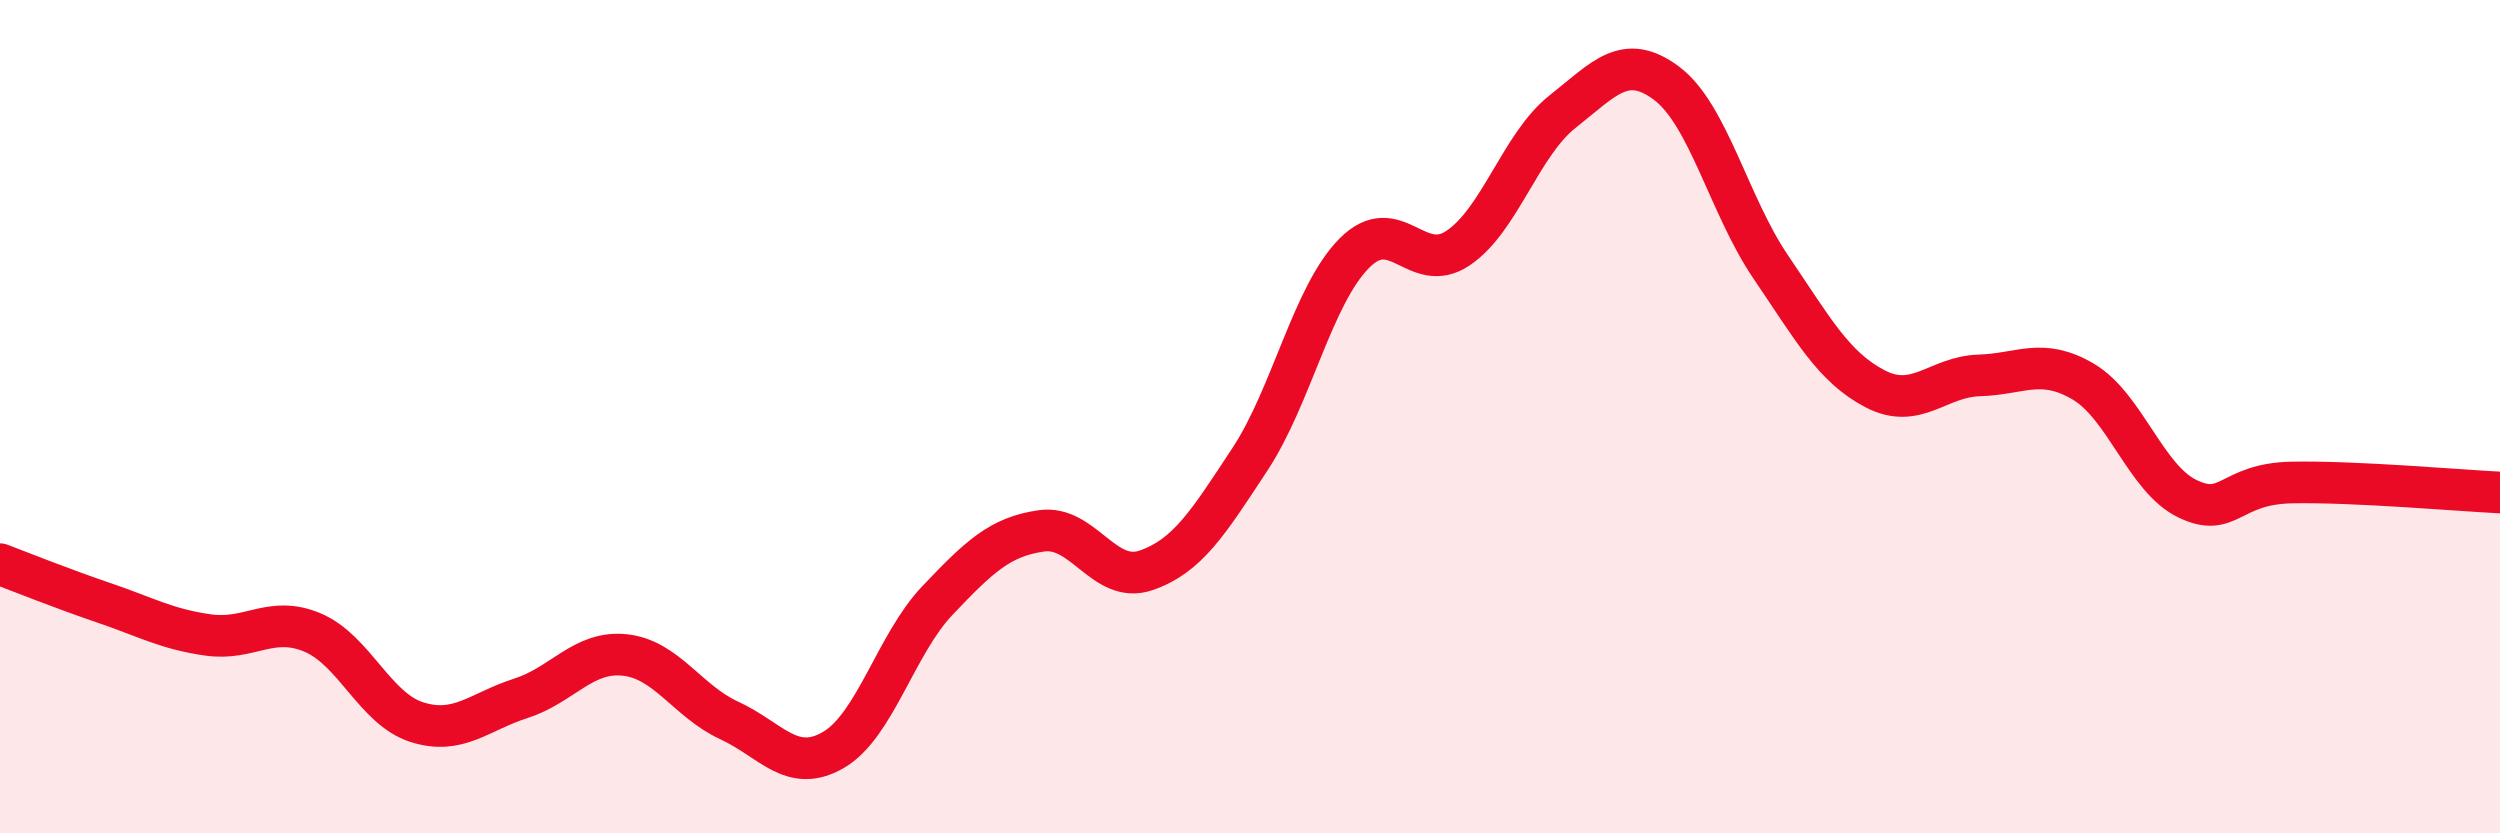
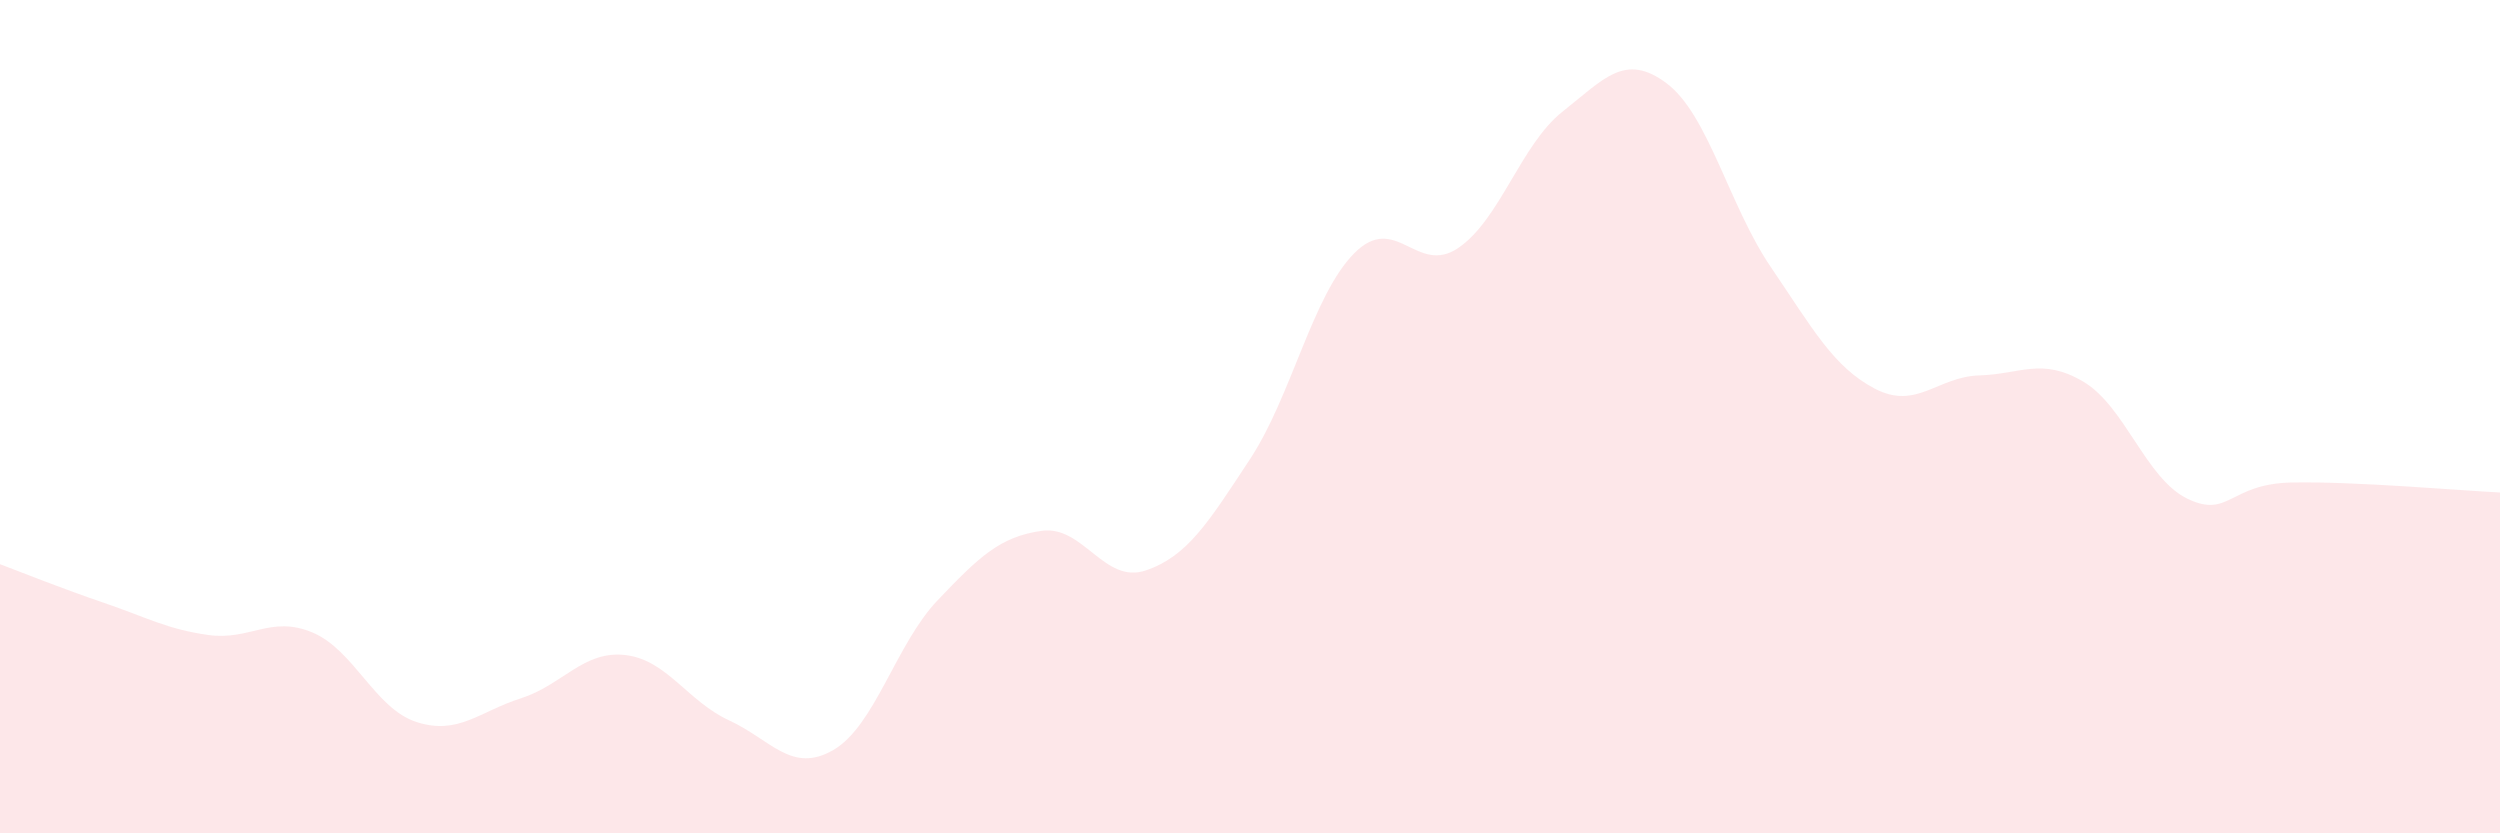
<svg xmlns="http://www.w3.org/2000/svg" width="60" height="20" viewBox="0 0 60 20">
  <path d="M 0,13.54 C 0.5,13.73 1.5,14.13 2.5,14.47 C 3.5,14.81 4,15.1 5,15.24 C 6,15.38 6.5,14.76 7.5,15.18 C 8.5,15.6 9,17.01 10,17.33 C 11,17.65 11.5,17.08 12.5,16.76 C 13.5,16.44 14,15.61 15,15.72 C 16,15.83 16.5,16.83 17.5,17.29 C 18.5,17.75 19,18.58 20,18 C 21,17.42 21.5,15.46 22.5,14.41 C 23.5,13.36 24,12.88 25,12.74 C 26,12.6 26.5,14.03 27.5,13.69 C 28.5,13.35 29,12.54 30,11.02 C 31,9.5 31.5,7.09 32.5,6.08 C 33.5,5.07 34,6.63 35,5.95 C 36,5.27 36.5,3.47 37.5,2.68 C 38.5,1.89 39,1.25 40,2 C 41,2.75 41.5,4.94 42.5,6.41 C 43.5,7.88 44,8.81 45,9.33 C 46,9.85 46.5,9.04 47.5,9.01 C 48.5,8.98 49,8.57 50,9.16 C 51,9.75 51.5,11.49 52.5,11.97 C 53.5,12.45 53.5,11.61 55,11.58 C 56.5,11.55 59,11.77 60,11.82L60 20L0 20Z" fill="#EB0A25" opacity="0.1" stroke-linecap="round" stroke-linejoin="round" />
-   <path d="M 0,13.54 C 0.5,13.73 1.5,14.13 2.5,14.47 C 3.5,14.81 4,15.1 5,15.24 C 6,15.38 6.5,14.76 7.5,15.18 C 8.5,15.6 9,17.01 10,17.33 C 11,17.65 11.5,17.08 12.5,16.76 C 13.5,16.44 14,15.61 15,15.72 C 16,15.83 16.5,16.83 17.5,17.29 C 18.5,17.75 19,18.58 20,18 C 21,17.42 21.5,15.46 22.5,14.41 C 23.5,13.36 24,12.88 25,12.74 C 26,12.6 26.5,14.03 27.5,13.69 C 28.5,13.35 29,12.54 30,11.02 C 31,9.5 31.5,7.09 32.5,6.08 C 33.5,5.07 34,6.63 35,5.95 C 36,5.27 36.5,3.47 37.5,2.68 C 38.5,1.89 39,1.25 40,2 C 41,2.75 41.5,4.94 42.5,6.41 C 43.5,7.88 44,8.81 45,9.33 C 46,9.85 46.5,9.04 47.5,9.01 C 48.5,8.98 49,8.57 50,9.16 C 51,9.75 51.5,11.49 52.5,11.97 C 53.5,12.45 53.5,11.61 55,11.58 C 56.5,11.55 59,11.77 60,11.82" stroke="#EB0A25" stroke-width="1" fill="none" stroke-linecap="round" stroke-linejoin="round" />
</svg>